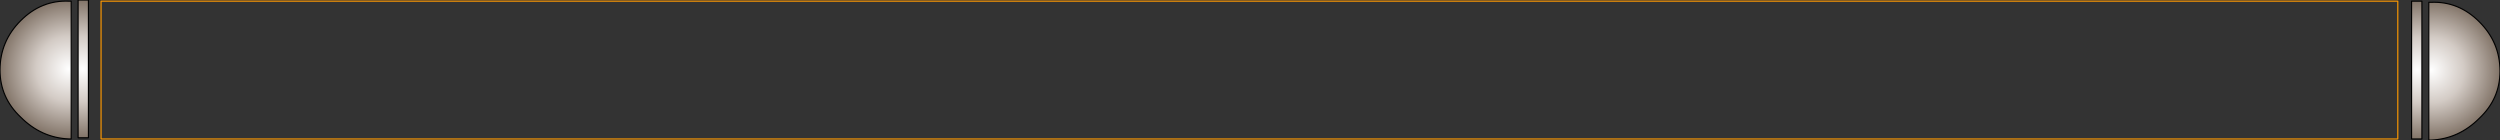
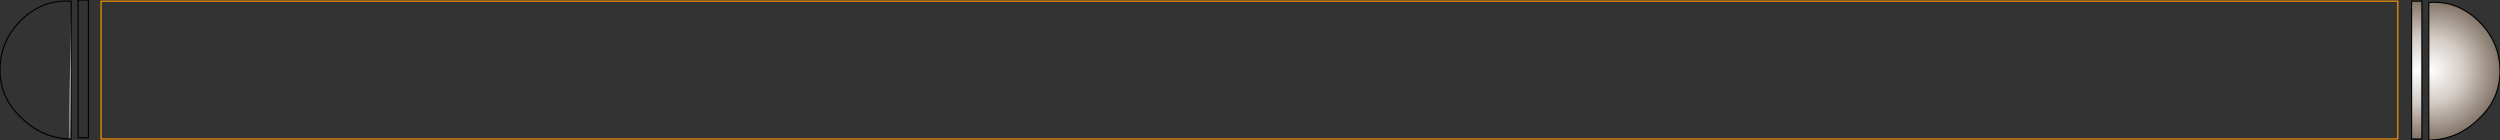
<svg xmlns="http://www.w3.org/2000/svg" height="6.1px" width="108.85px">
  <rect width="100%" height="100%" fill="#333333" stroke="none" />
  <g transform="matrix(1.0, 0.0, 0.0, 1.0, 0.0, 0.0)">
    <path d="M104.4 6.05 L4.4 6.05 4.4 0.05 104.4 0.05 104.4 6.05 Z" fill="none" stroke="#ff9900" stroke-linecap="round" stroke-linejoin="round" stroke-width="0.05" />
-     <path d="M3.1 0.05 L3.1 6.05 3.0 6.05 Q1.8 6.0 0.9 5.1 0.0 4.25 0.0 3.05 0.0 1.8 0.9 0.9 1.8 0.0 3.0 0.05 L3.1 0.05" fill="url(#gradient0)" fill-rule="evenodd" stroke="none" />
-     <path d="M3.85 0.0 L3.85 6.0 3.4 6.0 3.4 0.0 3.85 0.0" fill="url(#gradient1)" fill-rule="evenodd" stroke="none" />
+     <path d="M3.1 0.05 L3.1 6.05 3.0 6.05 L3.1 0.05" fill="url(#gradient0)" fill-rule="evenodd" stroke="none" />
    <path d="M3.1 0.05 L3.1 6.05 3.0 6.05 Q1.8 6.0 0.9 5.1 0.0 4.25 0.0 3.05 0.0 1.8 0.9 0.9 1.8 0.0 3.0 0.05 L3.1 0.05 M3.85 0.0 L3.85 6.0 3.4 6.0 3.4 0.0 3.85 0.0" fill="none" stroke="#000000" stroke-linecap="round" stroke-linejoin="round" stroke-width="0.05" />
    <path d="M108.85 3.1 Q108.85 1.85 107.95 0.95 107.05 0.05 105.85 0.1 L105.75 0.1 105.75 6.1 105.85 6.1 Q107.05 6.05 107.95 5.15 108.85 4.3 108.85 3.1" fill="url(#gradient2)" fill-rule="evenodd" stroke="none" />
    <path d="M105.0 0.05 L105.0 6.05 105.45 6.05 105.45 0.05 105.0 0.05" fill="url(#gradient3)" fill-rule="evenodd" stroke="none" />
    <path d="M105.0 0.05 L105.0 6.05 105.45 6.05 105.45 0.05 105.0 0.05 M108.85 3.1 Q108.85 1.85 107.95 0.95 107.05 0.05 105.85 0.1 L105.75 0.1 105.75 6.1 105.85 6.1 Q107.05 6.05 107.95 5.15 108.85 4.3 108.85 3.1" fill="none" stroke="#000000" stroke-linecap="round" stroke-linejoin="round" stroke-width="0.05" />
  </g>
  <defs>
    <radialGradient cx="0" cy="0" gradientTransform="matrix(0.004, 0.0, 0.0, 0.004, 3.0, 3.0)" gradientUnits="userSpaceOnUse" id="gradient0" r="819.2" spreadMethod="pad">
      <stop offset="0.0" stop-color="#ffffff" />
      <stop offset="0.435" stop-color="#d3cbc5" />
      <stop offset="1.0" stop-color="#746558" />
    </radialGradient>
    <radialGradient cx="0" cy="0" gradientTransform="matrix(0.004, 0.0, 0.0, 0.004, 3.6, 3.0)" gradientUnits="userSpaceOnUse" id="gradient1" r="819.2" spreadMethod="pad">
      <stop offset="0.0" stop-color="#ffffff" />
      <stop offset="0.435" stop-color="#d3cbc5" />
      <stop offset="1.0" stop-color="#746558" />
    </radialGradient>
    <radialGradient cx="0" cy="0" gradientTransform="matrix(-0.004, 0.0, 0.0, 0.004, 105.85, 3.05)" gradientUnits="userSpaceOnUse" id="gradient2" r="819.2" spreadMethod="pad">
      <stop offset="0.0" stop-color="#ffffff" />
      <stop offset="0.435" stop-color="#d3cbc5" />
      <stop offset="1.0" stop-color="#746558" />
    </radialGradient>
    <radialGradient cx="0" cy="0" gradientTransform="matrix(-0.004, 0.0, 0.0, 0.004, 105.25, 3.05)" gradientUnits="userSpaceOnUse" id="gradient3" r="819.2" spreadMethod="pad">
      <stop offset="0.0" stop-color="#ffffff" />
      <stop offset="0.435" stop-color="#d3cbc5" />
      <stop offset="1.0" stop-color="#746558" />
    </radialGradient>
  </defs>
</svg>